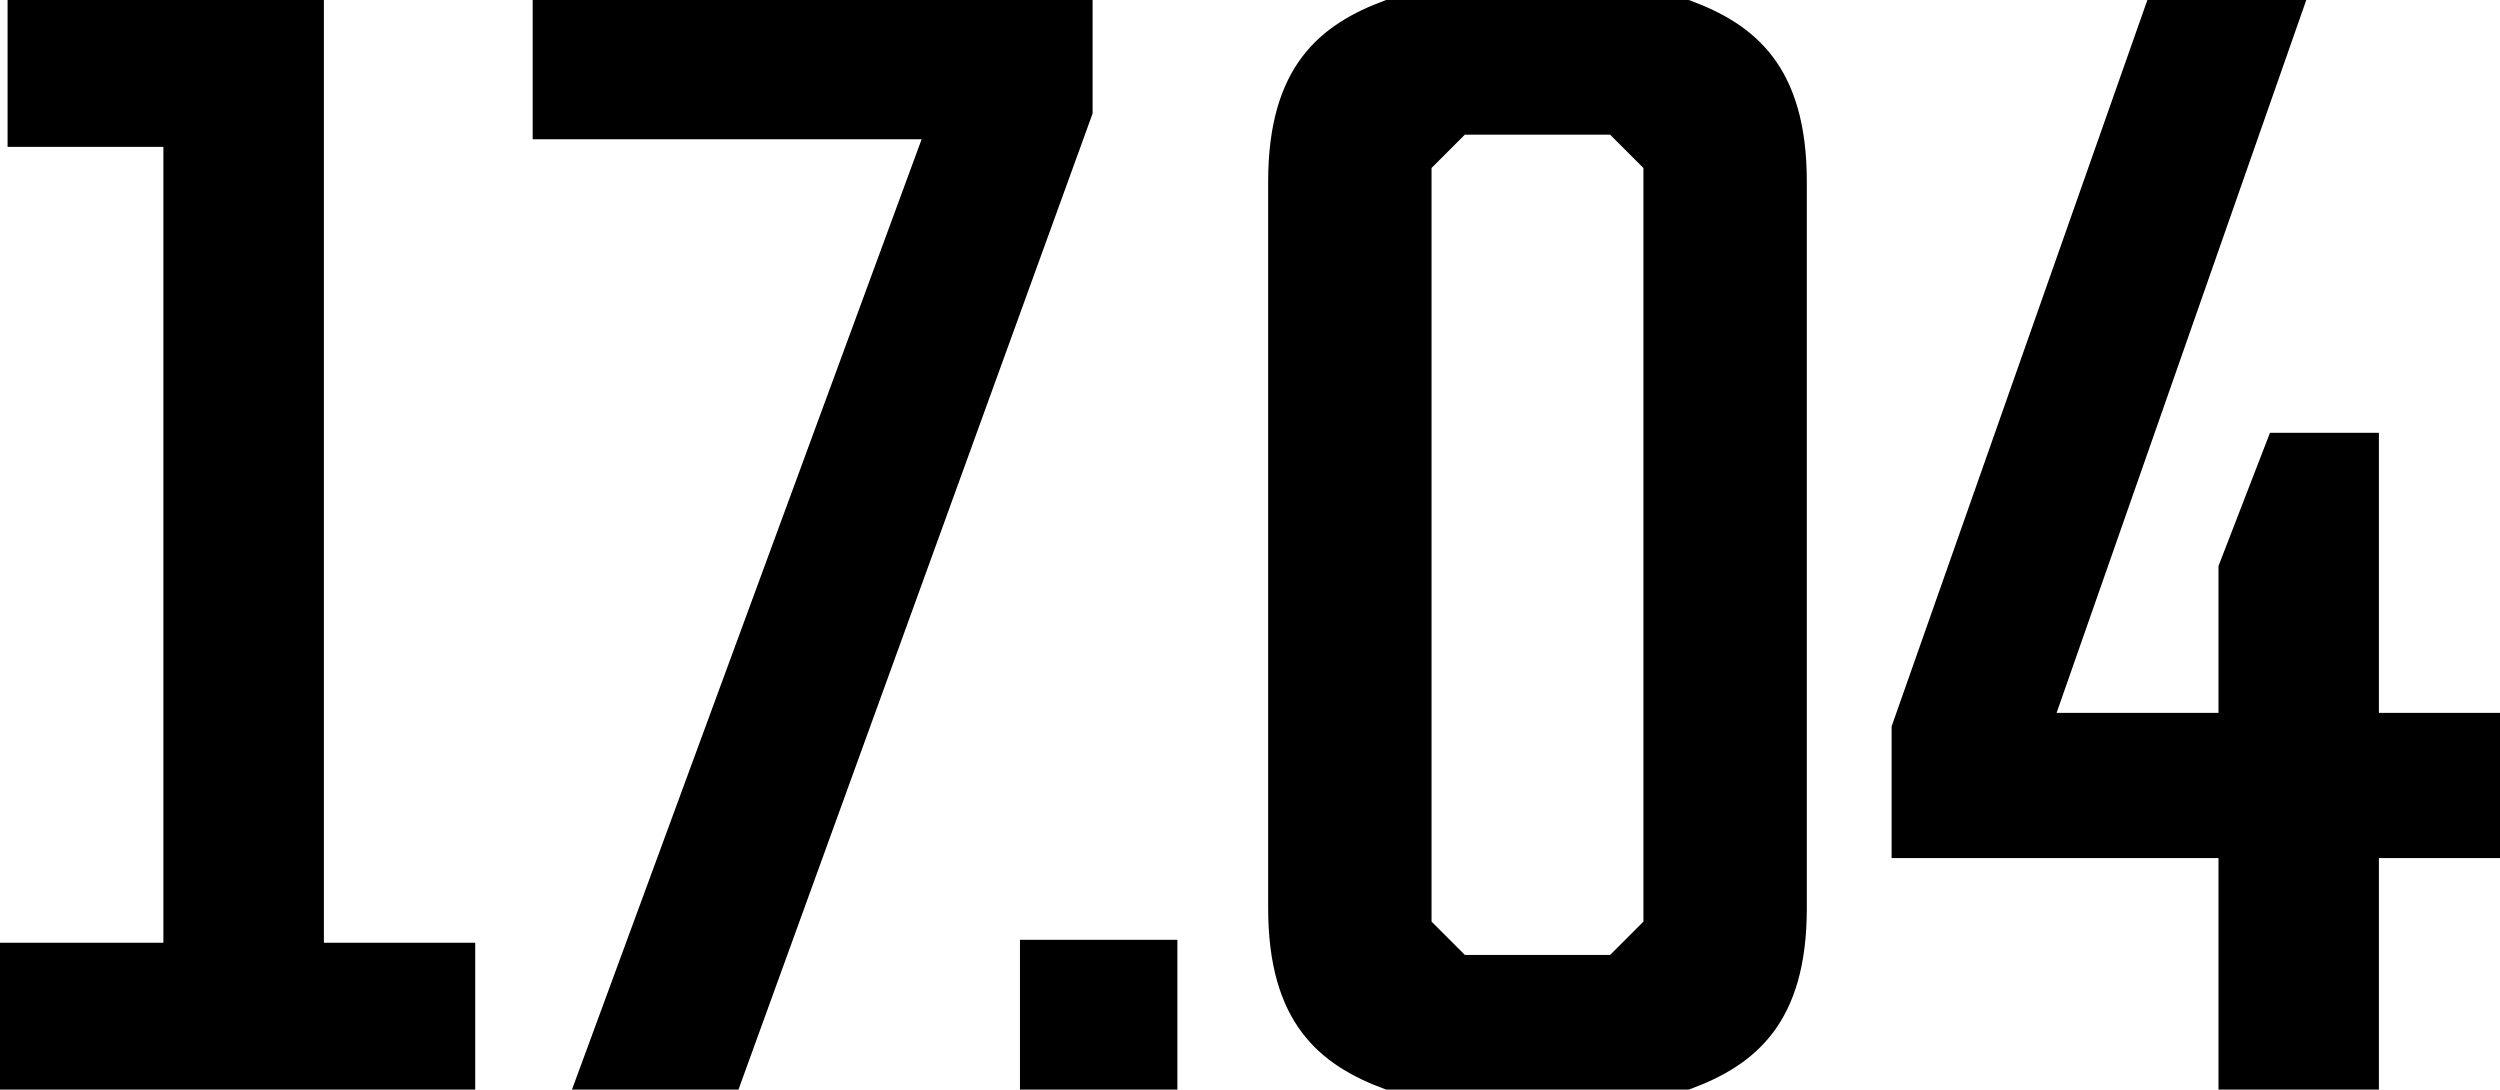
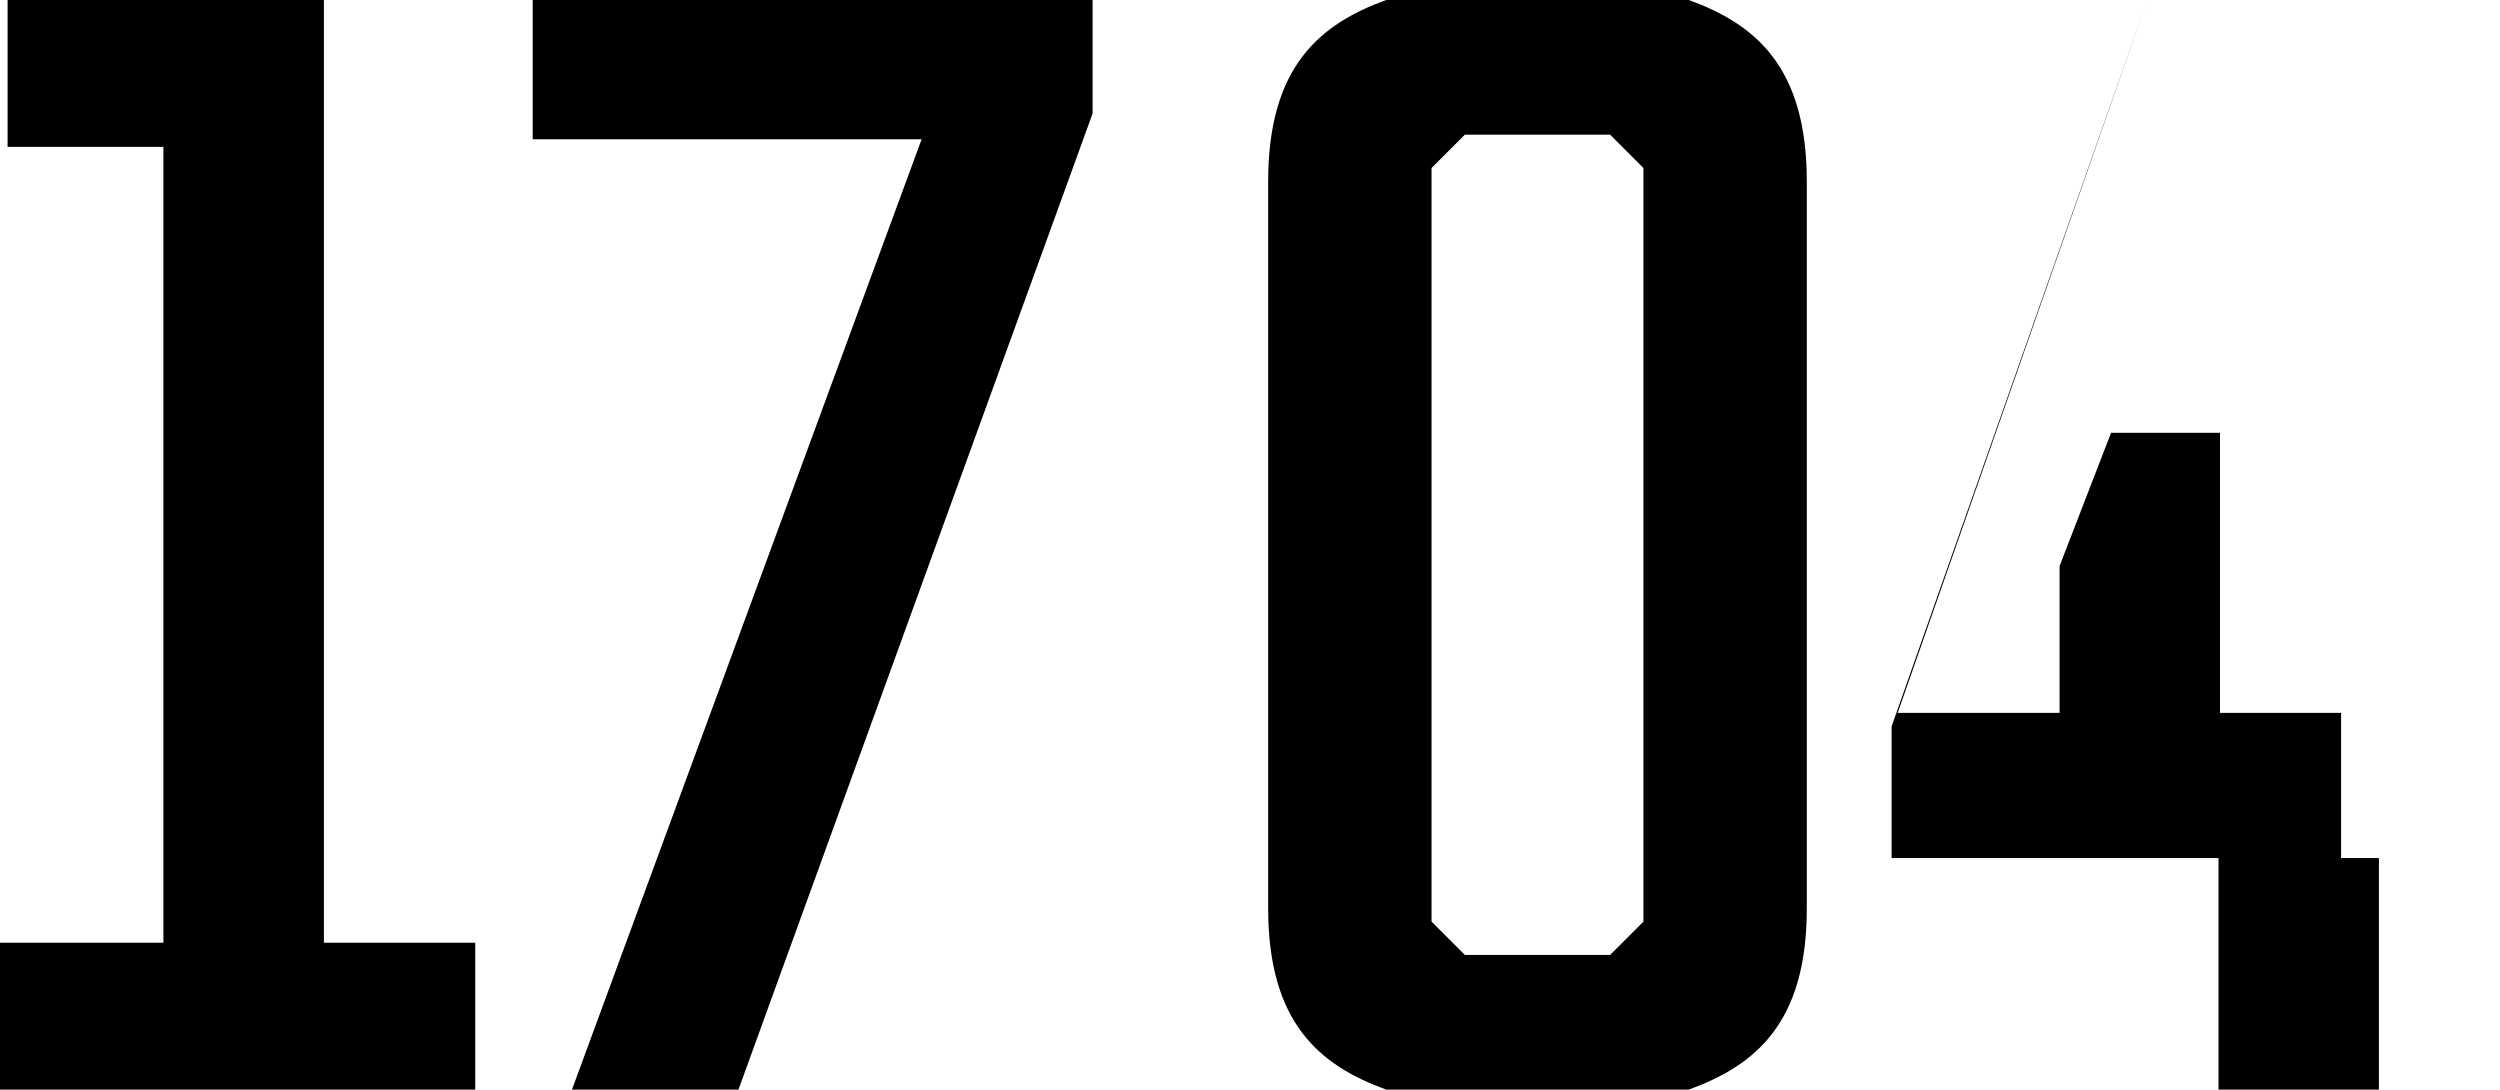
<svg xmlns="http://www.w3.org/2000/svg" id="Layer_1" x="0px" y="0px" width="234.1px" height="102.03px" viewBox="0 0 234.1 102.03" xml:space="preserve">
  <g>
    <path d="M0,102.03V88.28h15.3V13.75H0.71V0h29.62v88.28H44.5v13.75H0z" />
    <path d="M53.56,102.03L86.3,13.04H49.88V0h52.43v10.63l-33.16,91.4H53.56z" />
-     <path d="M95.51,88h14.74v14.03H95.51V88z" />
    <path d="M158.14,102.03H129.8c-6.24-2.27-11.05-6.24-11.05-17V17.01c0-10.77,4.82-14.74,11.05-17.01h28.34 c6.23,2.27,11.05,6.24,11.05,17.01v68.02C169.2,95.79,164.38,99.76,158.14,102.03z M153.89,15.73l-3.12-3.12h-13.6l-3.12,3.12V86.3 l3.12,3.12h13.6l3.12-3.12V15.73z" />
-     <path d="M222.76,80.35v21.68h-15.02V80.35h-30.61V68.02L201.08,0h14.88l-23.38,66.75h15.16V53l4.82-12.47h10.2v26.22h11.34v13.6 H222.76z" />
+     <path d="M222.76,80.35v21.68h-15.02V80.35h-30.61V68.02L201.08,0l-23.38,66.75h15.16V53l4.82-12.47h10.2v26.22h11.34v13.6 H222.76z" />
  </g>
</svg>